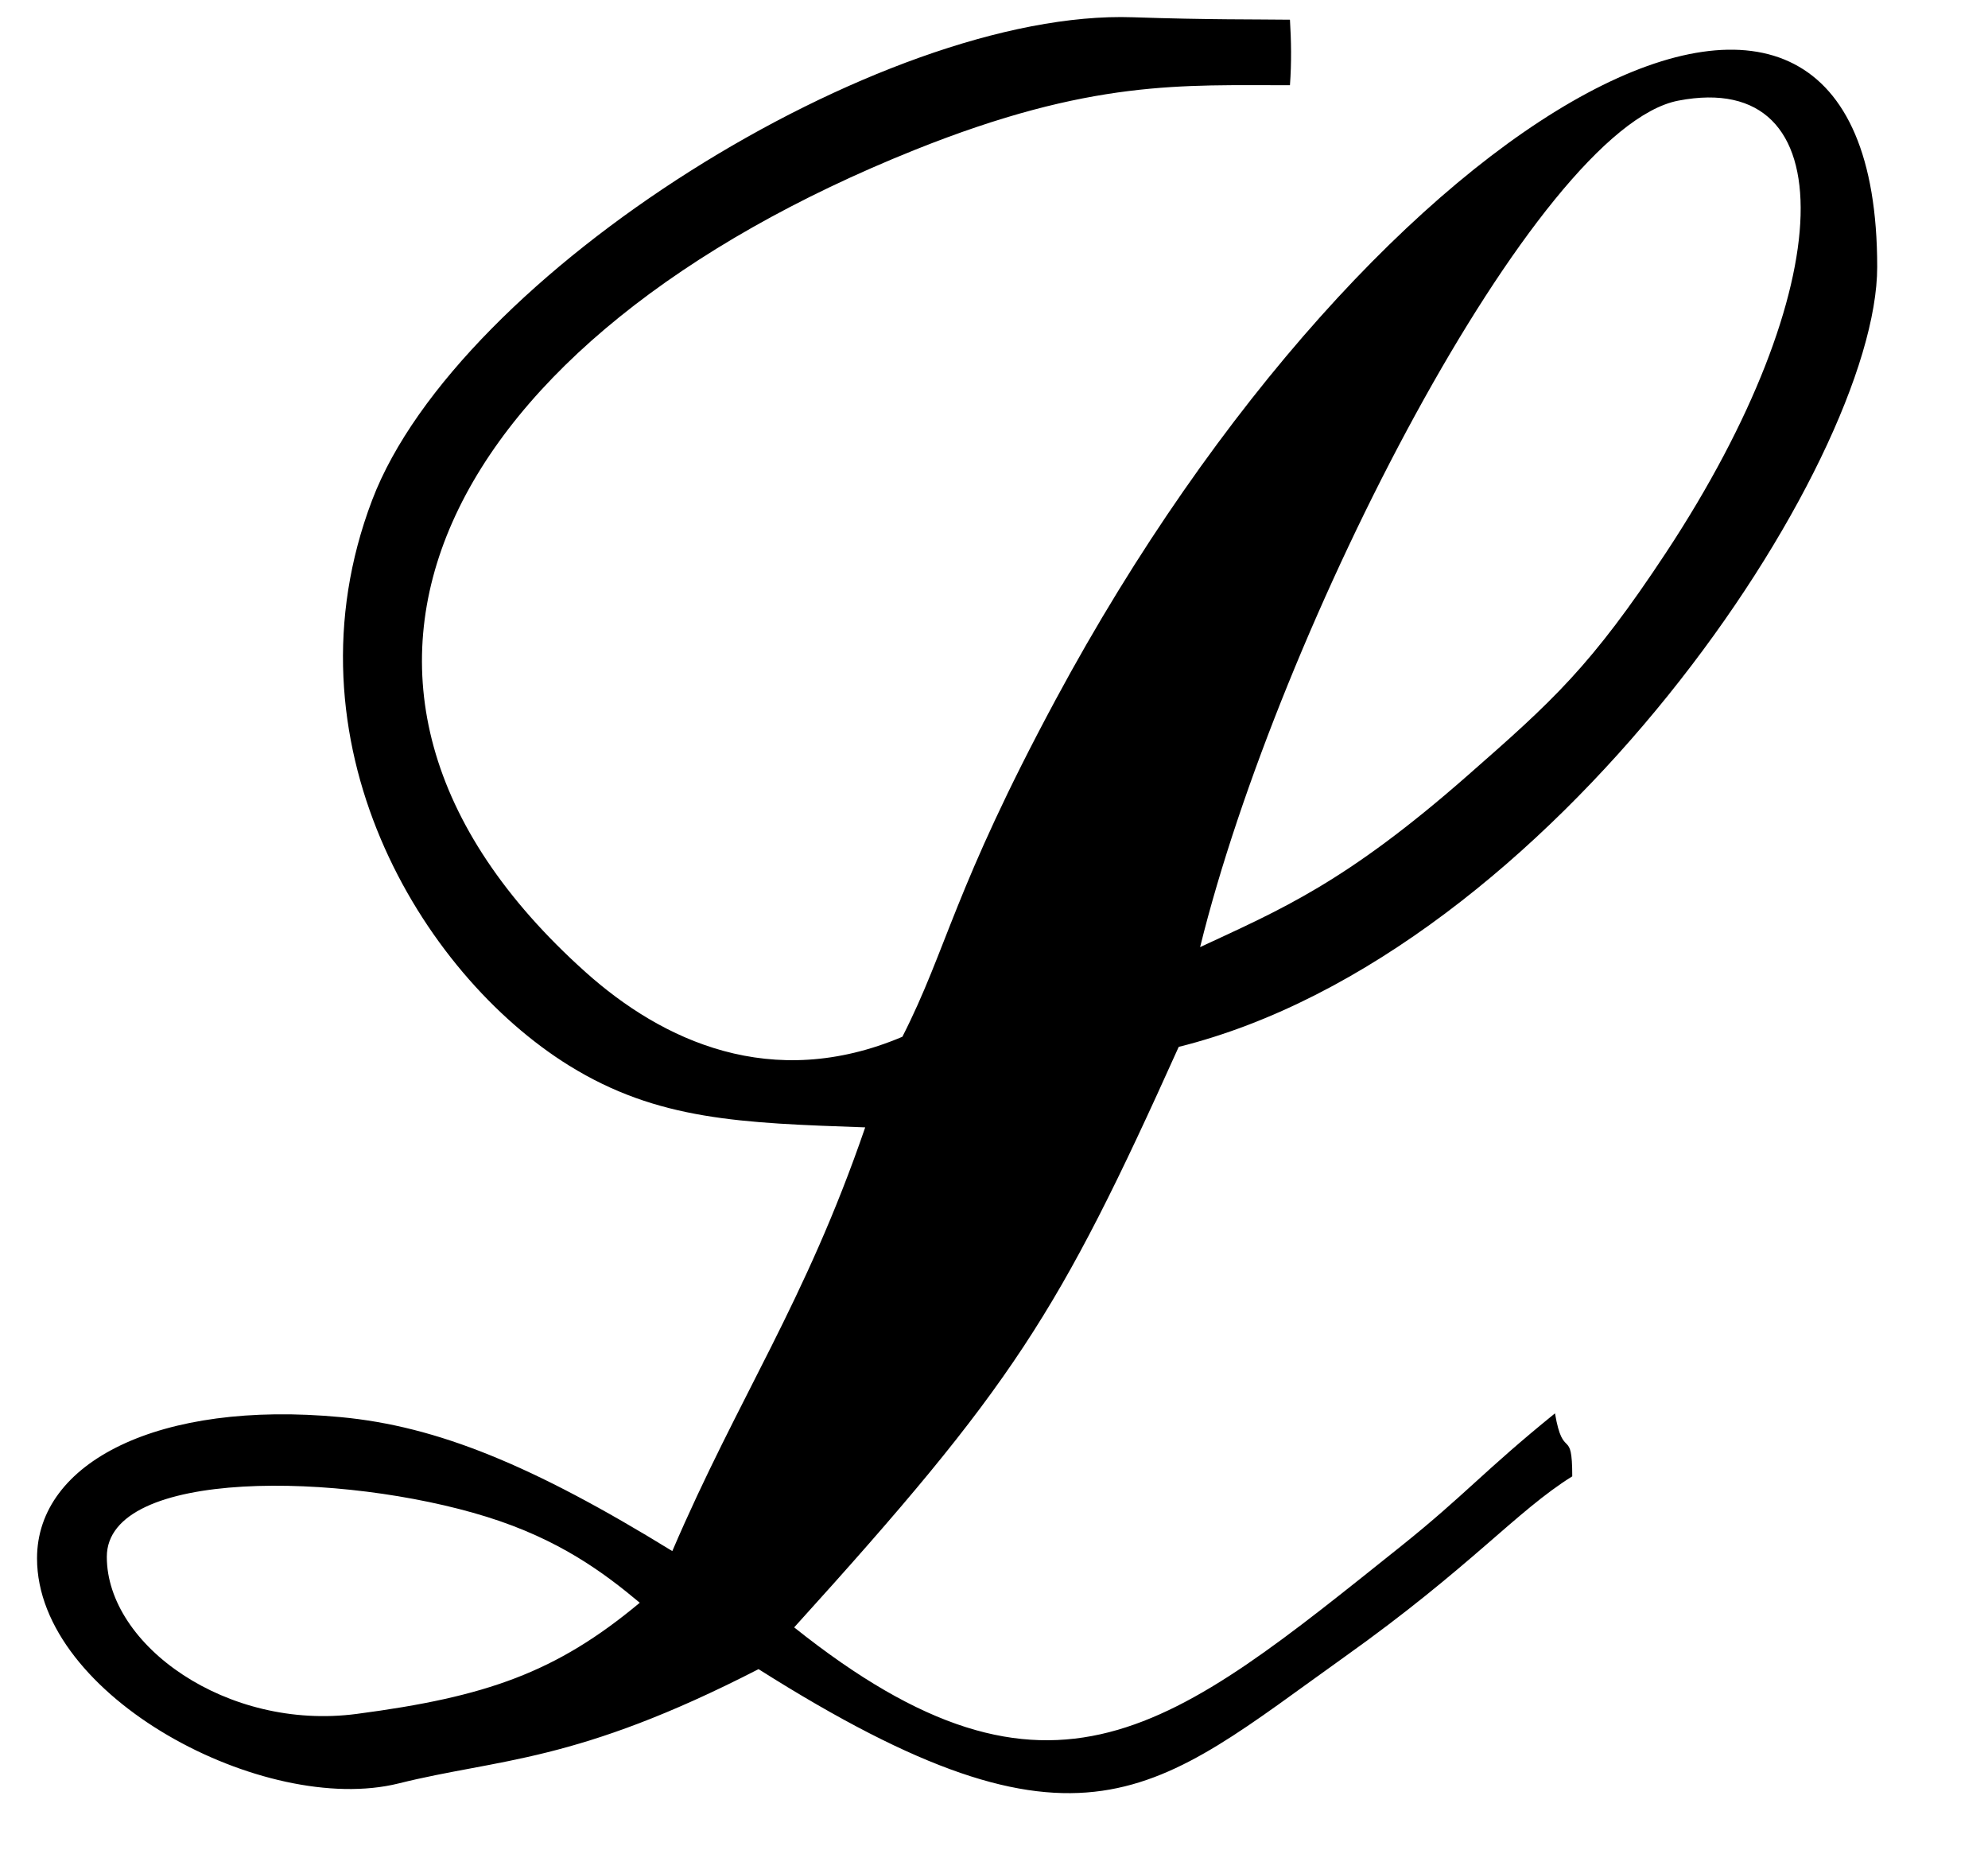
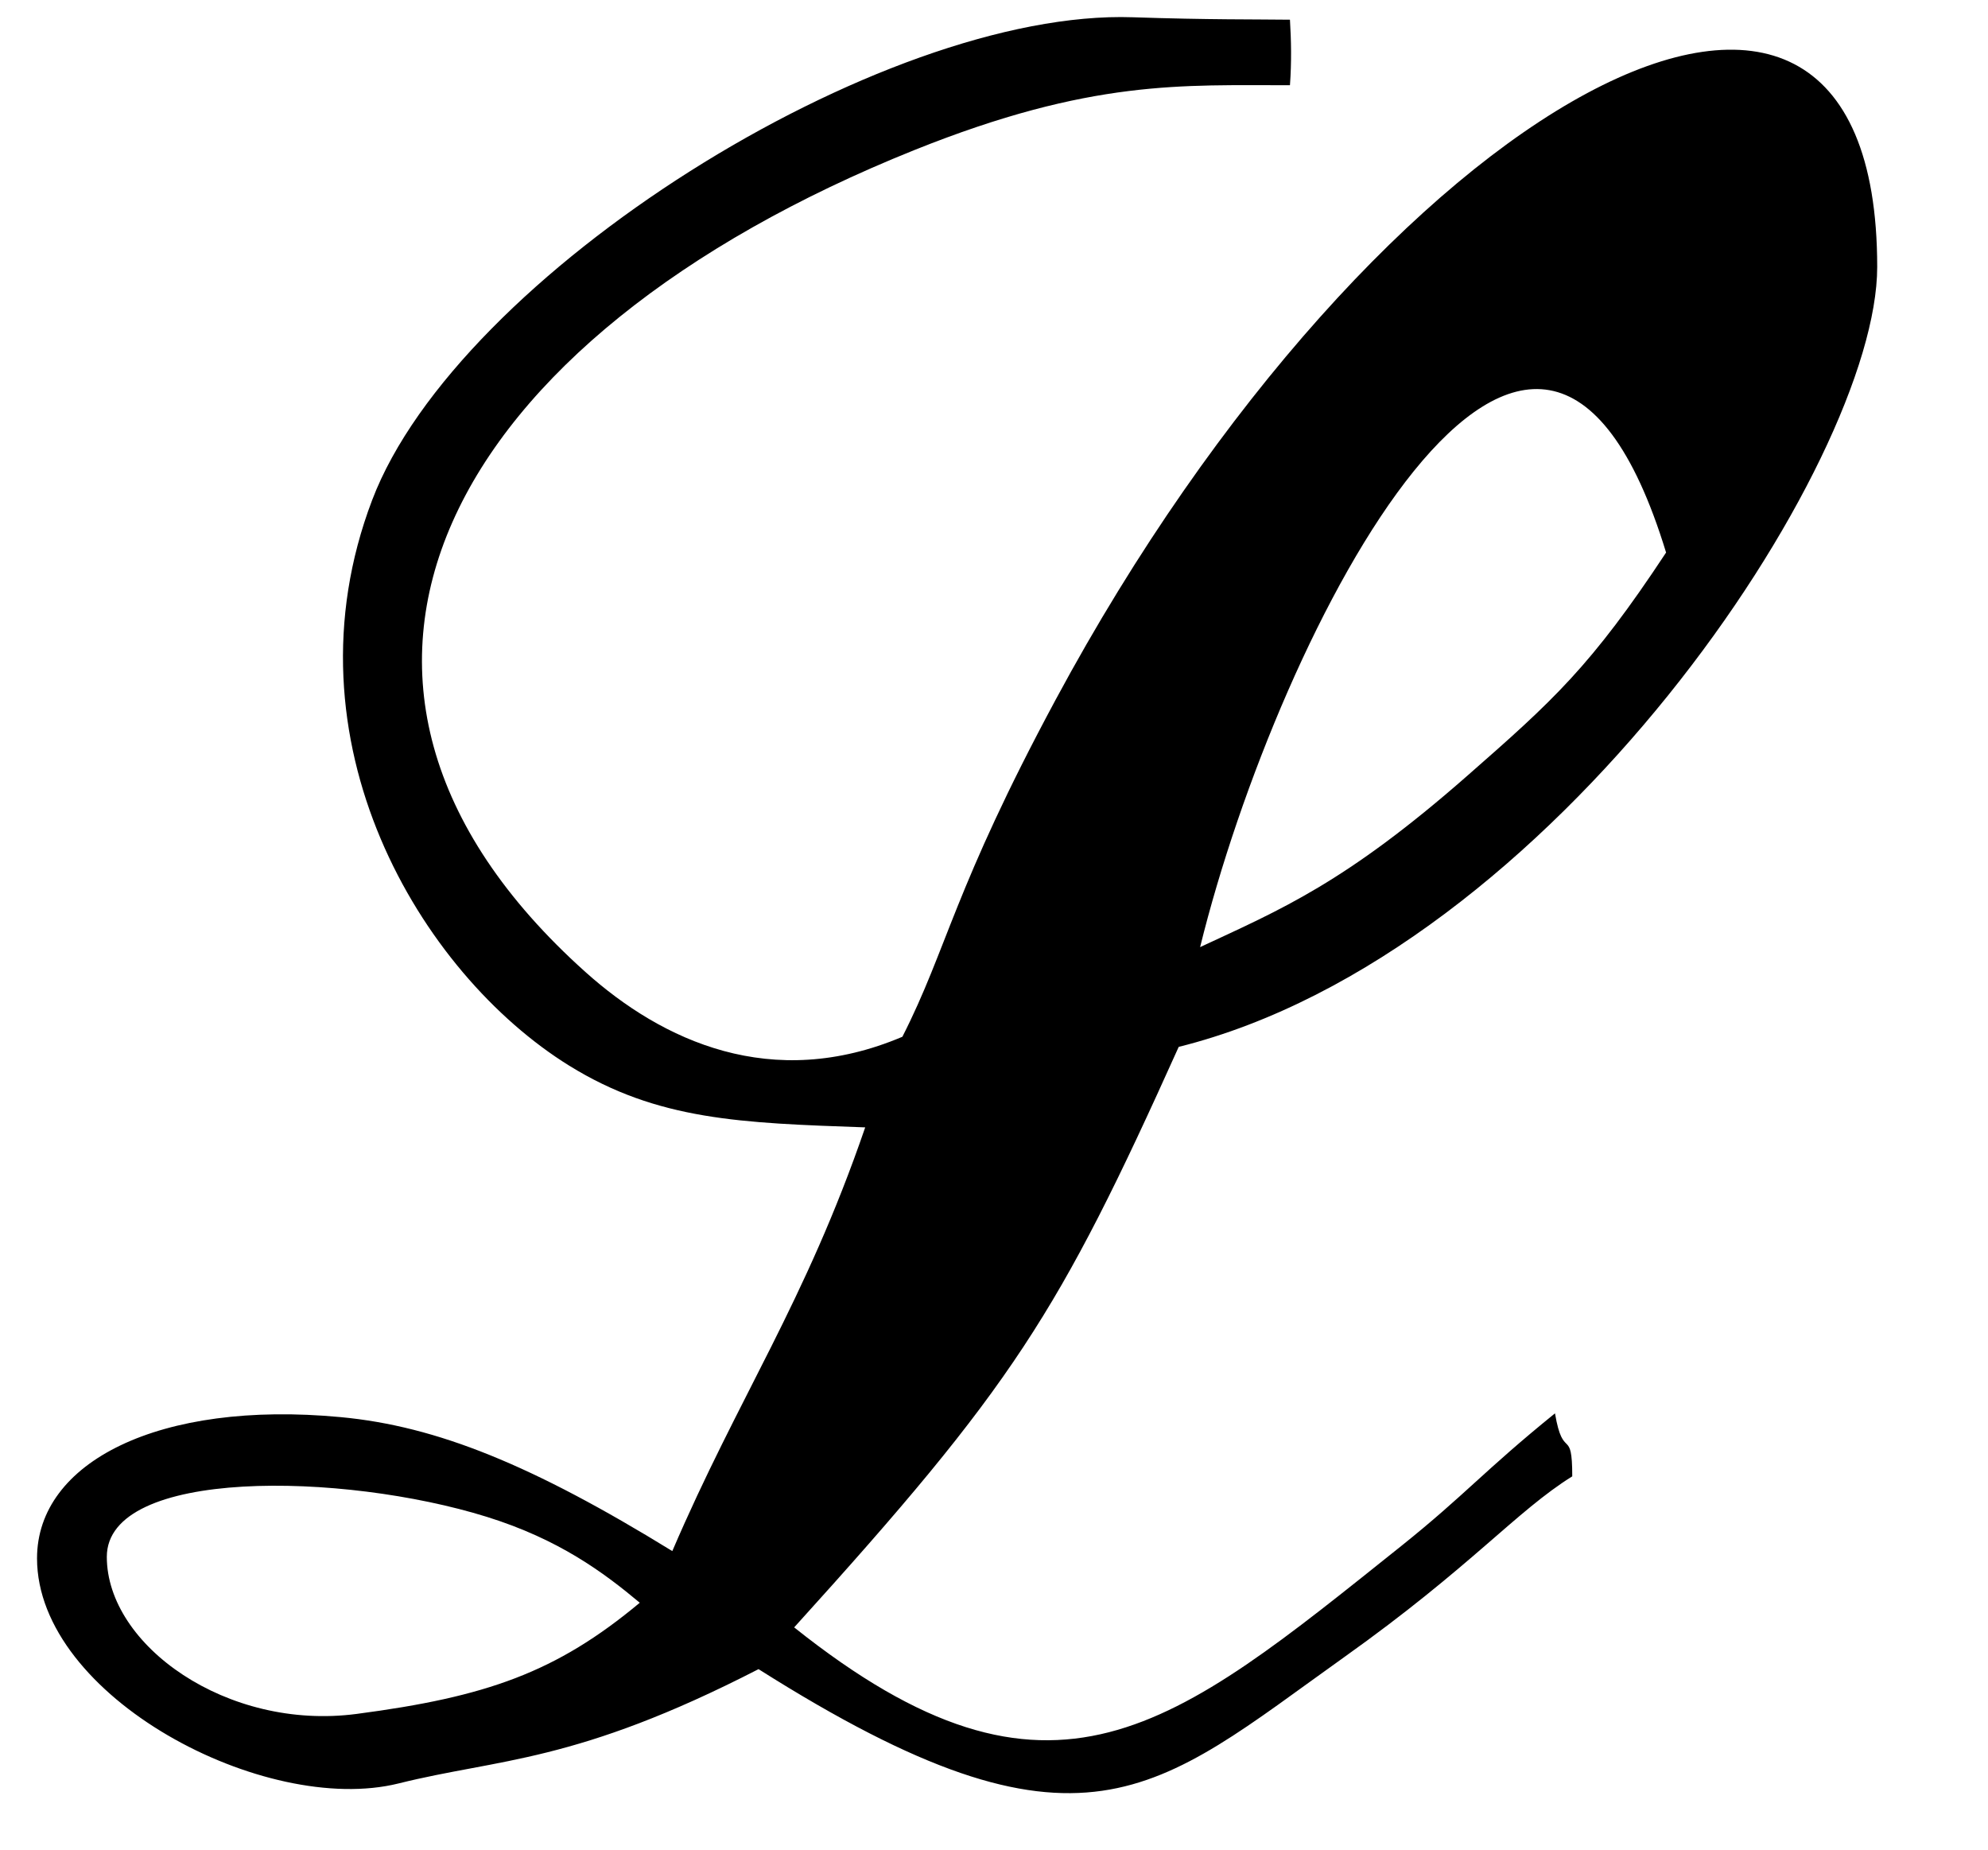
<svg xmlns="http://www.w3.org/2000/svg" version="1.0" width="26.95" height="25.07" id="svg2395">
  <defs id="defs2397" />
  <g transform="translate(-236.633,-283.392)" id="layer1">
-     <path d="M 237.135,304.513 C 237.135,303.209 238.79,302.368 241.249,302.599 C 242.557,302.721 243.854,303.25 245.747,304.415 C 246.644,302.323 247.545,301.052 248.362,298.672 C 246.679,298.613 245.549,298.578 244.35,297.836 C 242.334,296.587 240.437,293.433 241.678,290.17 C 242.836,287.123 248.58,283.508 251.992,283.626 C 253.026,283.661 253.661,283.653 254.12,283.659 C 254.137,283.94 254.143,284.231 254.12,284.547 C 252.667,284.55 251.432,284.462 249.028,285.426 C 242.681,287.974 240.161,292.616 244.569,296.566 C 245.611,297.5 247.096,298.194 248.866,297.444 C 249.475,296.248 249.565,295.438 250.944,292.875 C 255.316,284.751 262.081,281.028 262.081,287.01 C 262.081,289.665 257.675,296.32 252.612,297.581 C 250.98,301.207 250.367,302.174 247.399,305.449 C 250.899,308.24 252.537,306.815 255.63,304.345 C 256.493,303.654 256.754,303.324 257.713,302.548 C 257.824,303.202 257.947,302.719 257.947,303.402 C 257.188,303.874 256.58,304.625 254.853,305.854 C 252.288,307.681 251.319,308.799 246.916,306.015 C 244.429,307.294 243.404,307.223 242.037,307.564 C 240.227,308.014 237.135,306.392 237.135,304.513 z M 245.306,305.115 C 244.815,304.704 244.211,304.256 243.233,303.951 C 241.28,303.343 238.081,303.286 238.081,304.493 C 238.081,305.69 239.71,306.853 241.467,306.622 C 243.226,306.391 244.172,306.061 245.306,305.115 z M 259.219,290.881 C 261.582,287.297 261.663,284.318 259.385,284.756 C 257.46,285.127 253.969,291.903 252.902,296.229 C 253.994,295.72 254.869,295.36 256.528,293.903 C 257.686,292.888 258.201,292.424 259.219,290.881 z " style="fill:#000000" id="path2461" />
+     <path d="M 237.135,304.513 C 237.135,303.209 238.79,302.368 241.249,302.599 C 242.557,302.721 243.854,303.25 245.747,304.415 C 246.644,302.323 247.545,301.052 248.362,298.672 C 246.679,298.613 245.549,298.578 244.35,297.836 C 242.334,296.587 240.437,293.433 241.678,290.17 C 242.836,287.123 248.58,283.508 251.992,283.626 C 253.026,283.661 253.661,283.653 254.12,283.659 C 254.137,283.94 254.143,284.231 254.12,284.547 C 252.667,284.55 251.432,284.462 249.028,285.426 C 242.681,287.974 240.161,292.616 244.569,296.566 C 245.611,297.5 247.096,298.194 248.866,297.444 C 249.475,296.248 249.565,295.438 250.944,292.875 C 255.316,284.751 262.081,281.028 262.081,287.01 C 262.081,289.665 257.675,296.32 252.612,297.581 C 250.98,301.207 250.367,302.174 247.399,305.449 C 250.899,308.24 252.537,306.815 255.63,304.345 C 256.493,303.654 256.754,303.324 257.713,302.548 C 257.824,303.202 257.947,302.719 257.947,303.402 C 257.188,303.874 256.58,304.625 254.853,305.854 C 252.288,307.681 251.319,308.799 246.916,306.015 C 244.429,307.294 243.404,307.223 242.037,307.564 C 240.227,308.014 237.135,306.392 237.135,304.513 z M 245.306,305.115 C 244.815,304.704 244.211,304.256 243.233,303.951 C 241.28,303.343 238.081,303.286 238.081,304.493 C 238.081,305.69 239.71,306.853 241.467,306.622 C 243.226,306.391 244.172,306.061 245.306,305.115 z M 259.219,290.881 C 257.46,285.127 253.969,291.903 252.902,296.229 C 253.994,295.72 254.869,295.36 256.528,293.903 C 257.686,292.888 258.201,292.424 259.219,290.881 z " style="fill:#000000" id="path2461" />
  </g>
</svg>